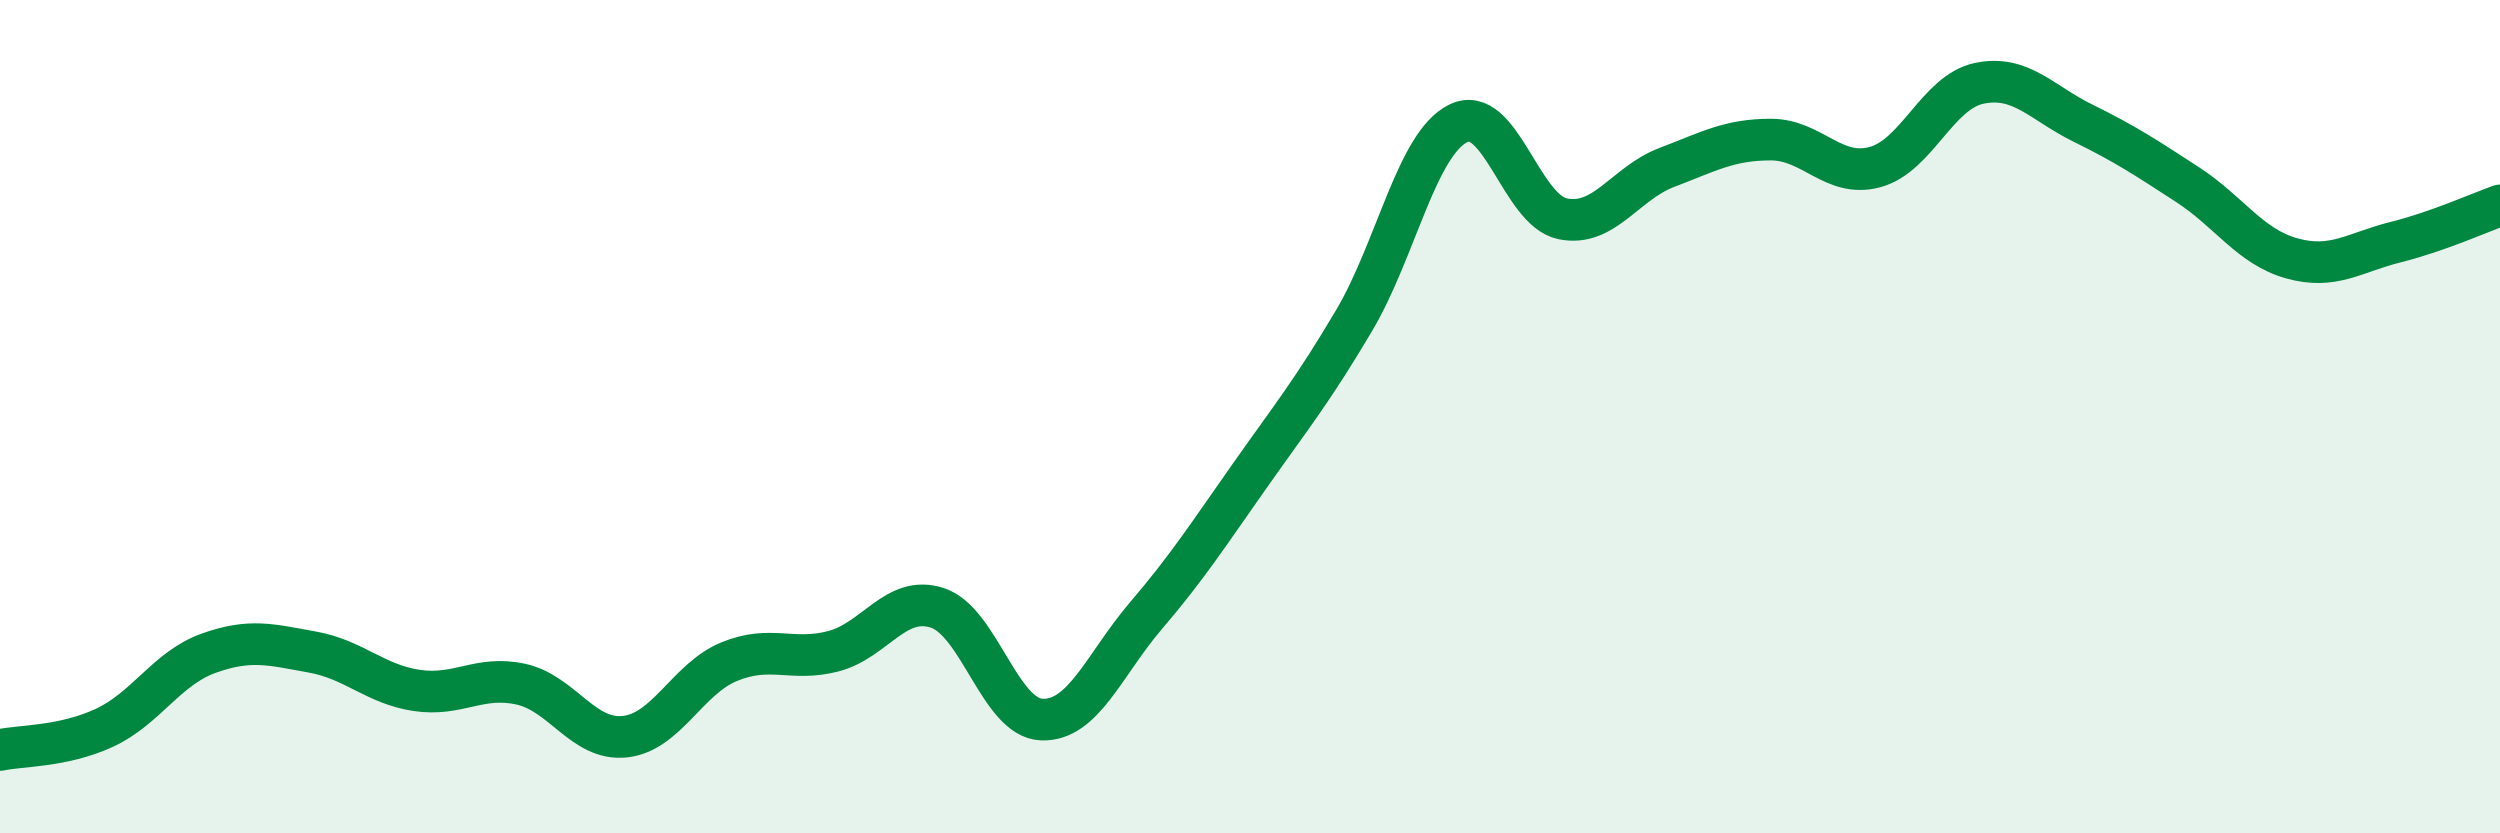
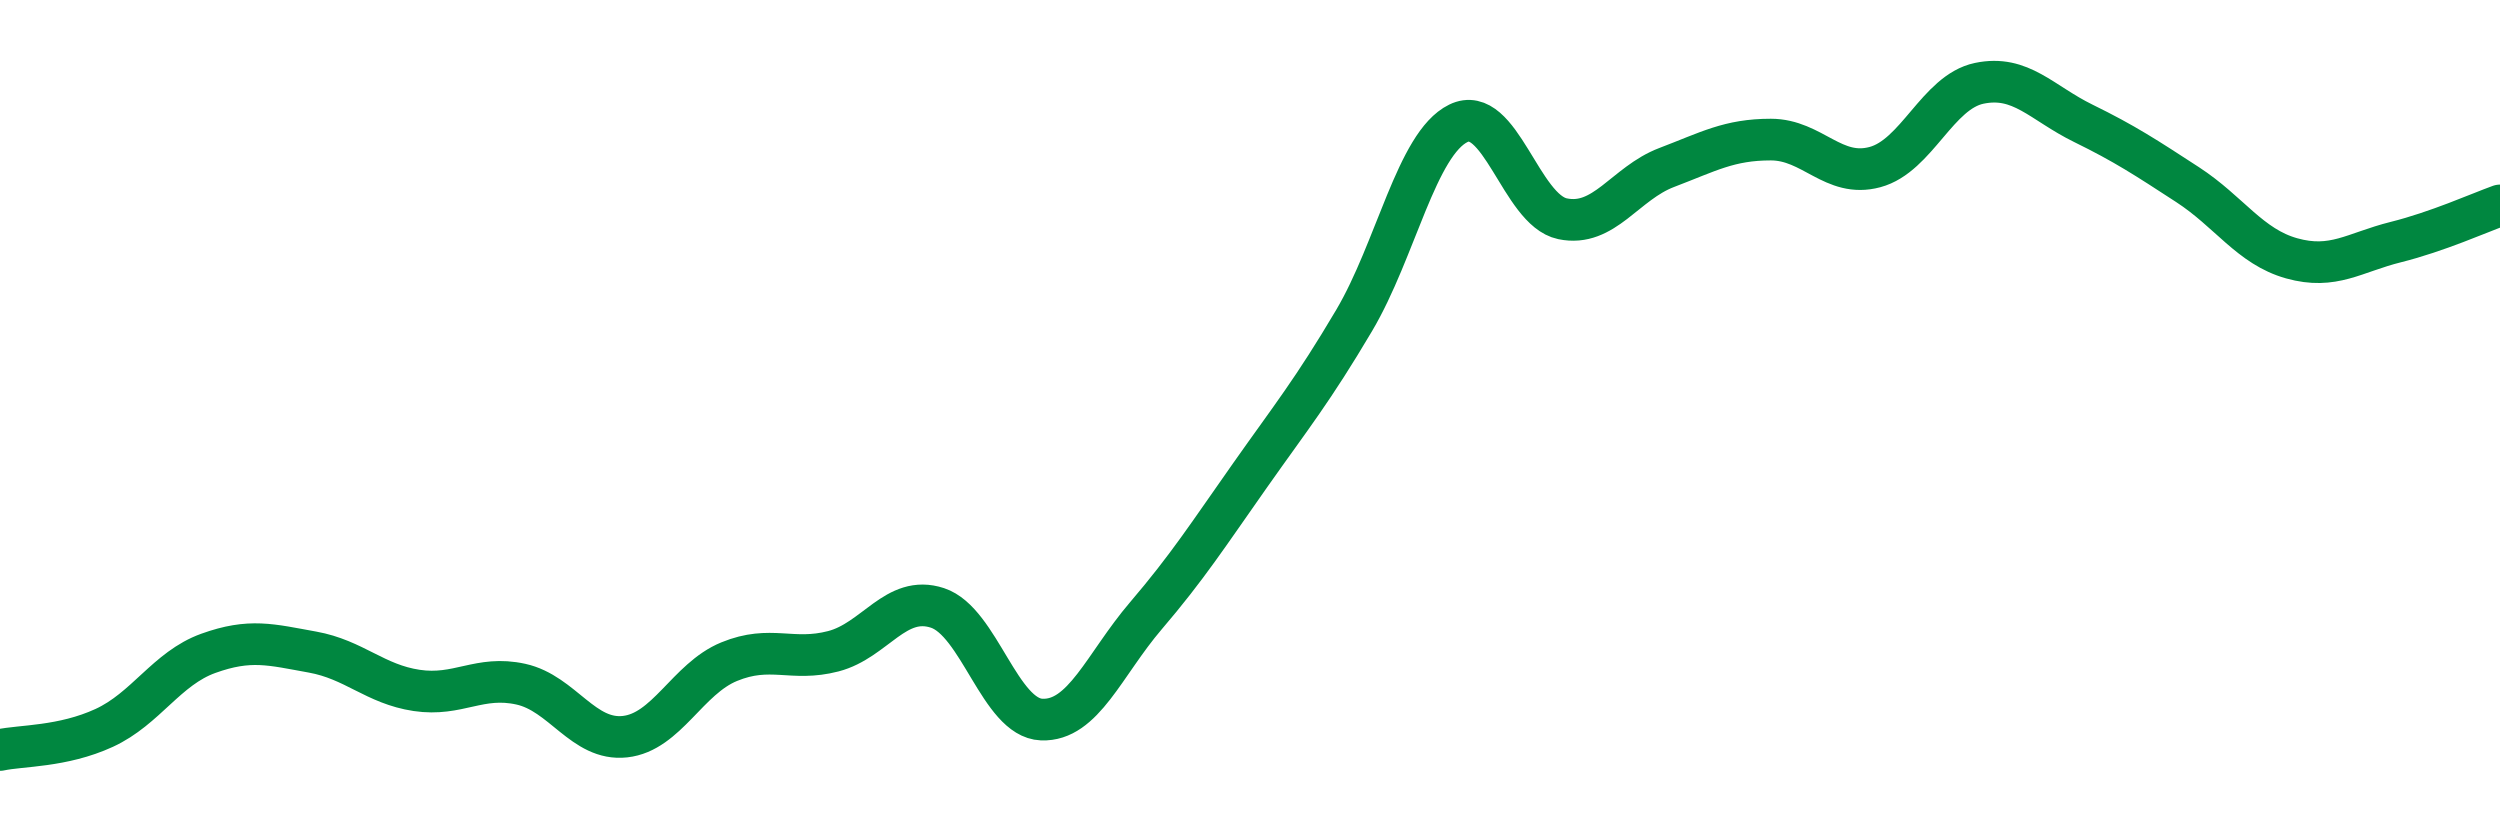
<svg xmlns="http://www.w3.org/2000/svg" width="60" height="20" viewBox="0 0 60 20">
-   <path d="M 0,18 C 0.5,17.89 1.5,17.93 2.5,17.47 C 3.5,17.01 4,16.04 5,15.68 C 6,15.32 6.5,15.47 7.5,15.65 C 8.5,15.83 9,16.42 10,16.57 C 11,16.72 11.5,16.2 12.5,16.42 C 13.5,16.64 14,17.79 15,17.68 C 16,17.57 16.5,16.29 17.5,15.88 C 18.5,15.47 19,15.89 20,15.63 C 21,15.37 21.5,14.26 22.5,14.59 C 23.5,14.92 24,17.23 25,17.27 C 26,17.31 26.5,15.95 27.5,14.78 C 28.5,13.61 29,12.83 30,11.41 C 31,9.99 31.5,9.38 32.5,7.69 C 33.5,6 34,3.45 35,2.96 C 36,2.47 36.5,5.04 37.5,5.25 C 38.5,5.46 39,4.4 40,4.02 C 41,3.64 41.5,3.35 42.5,3.35 C 43.5,3.35 44,4.28 45,4.01 C 46,3.74 46.5,2.21 47.5,2 C 48.5,1.79 49,2.47 50,2.96 C 51,3.45 51.5,3.78 52.5,4.43 C 53.5,5.08 54,5.92 55,6.2 C 56,6.48 56.5,6.06 57.5,5.81 C 58.5,5.56 59.5,5.11 60,4.93L60 20L0 20Z" fill="#008740" opacity="0.1" stroke-linecap="round" stroke-linejoin="round" />
  <path d="M 0,18 C 0.5,17.89 1.5,17.93 2.5,17.47 C 3.5,17.01 4,16.04 5,15.68 C 6,15.32 6.5,15.47 7.5,15.65 C 8.5,15.83 9,16.42 10,16.57 C 11,16.72 11.5,16.2 12.5,16.42 C 13.5,16.64 14,17.79 15,17.68 C 16,17.57 16.5,16.29 17.5,15.88 C 18.5,15.47 19,15.89 20,15.63 C 21,15.37 21.5,14.26 22.5,14.59 C 23.5,14.92 24,17.23 25,17.27 C 26,17.31 26.5,15.95 27.5,14.78 C 28.5,13.61 29,12.83 30,11.41 C 31,9.99 31.5,9.38 32.5,7.69 C 33.5,6 34,3.45 35,2.96 C 36,2.47 36.5,5.04 37.5,5.25 C 38.5,5.46 39,4.4 40,4.02 C 41,3.64 41.5,3.35 42.5,3.35 C 43.5,3.35 44,4.28 45,4.01 C 46,3.74 46.5,2.21 47.5,2 C 48.5,1.79 49,2.47 50,2.96 C 51,3.45 51.5,3.78 52.5,4.43 C 53.5,5.08 54,5.92 55,6.2 C 56,6.48 56.5,6.06 57.5,5.81 C 58.5,5.56 59.5,5.11 60,4.93" stroke="#008740" stroke-width="1" fill="none" stroke-linecap="round" stroke-linejoin="round" />
</svg>